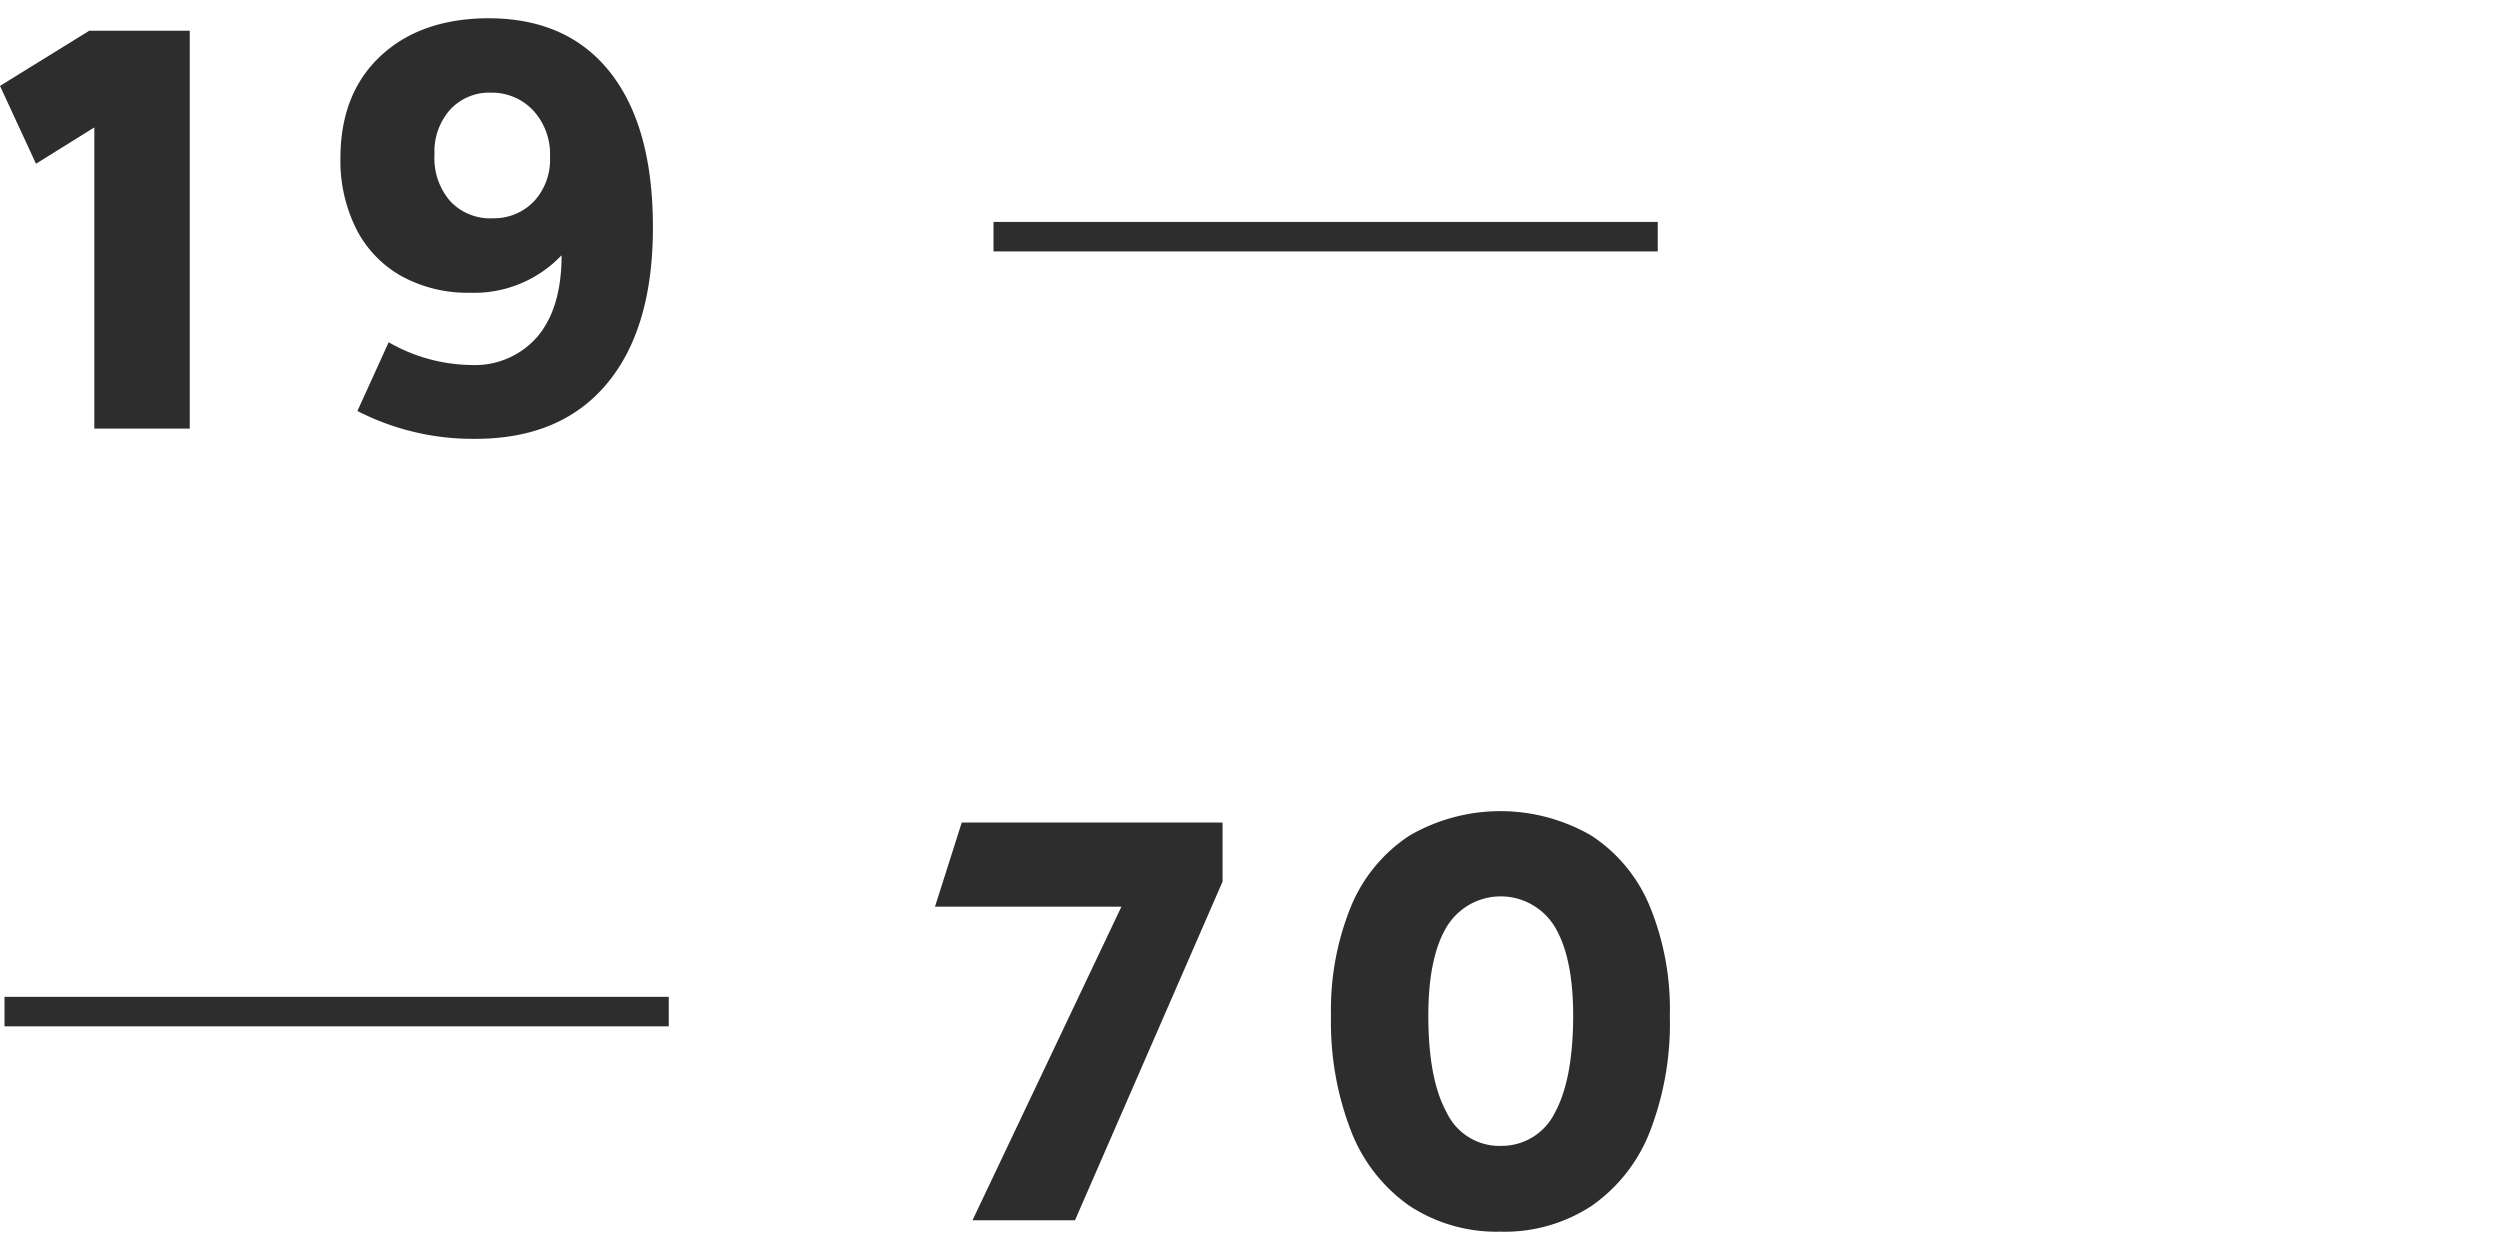
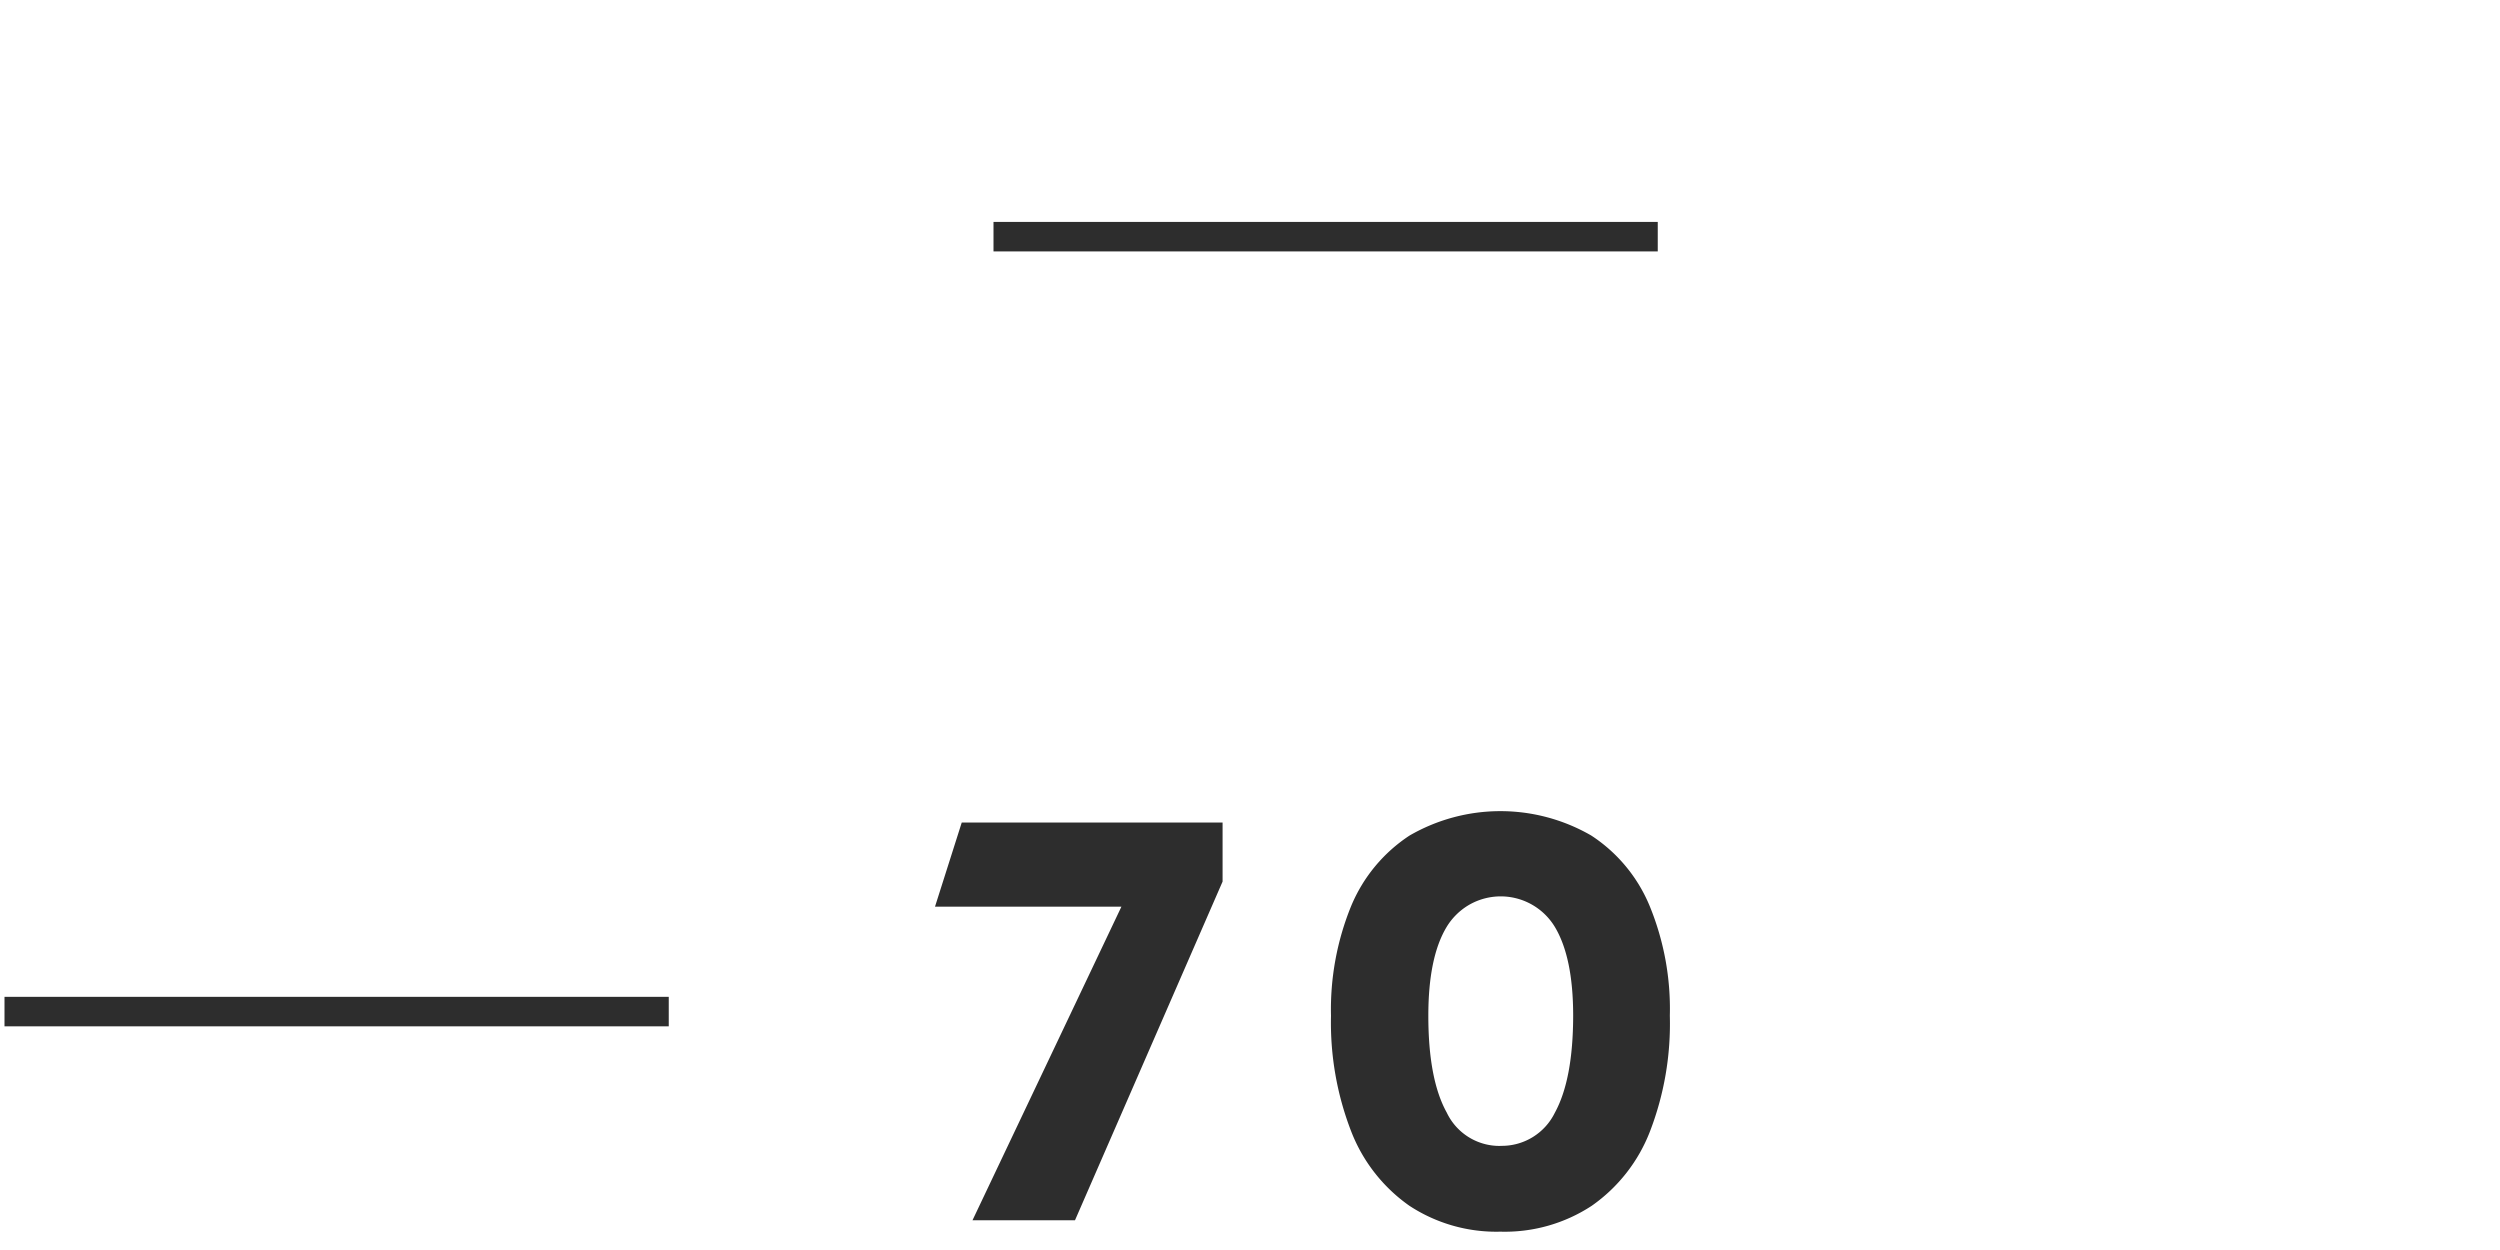
<svg xmlns="http://www.w3.org/2000/svg" id="Layer_1" data-name="Layer 1" width="300" height="150" viewBox="0 0 300 150">
-   <path d="M22.77,51.43H11.32V15.29l-7,4.36L0,10.31,10.71,3.69H22.77ZM58.58,2.19q9.54,0,14.66,6.52t5.11,18.58q0,12.14-5.52,18.75T57.08,52.66a30.31,30.31,0,0,1-14.19-3.34l3.75-8.25a20.36,20.36,0,0,0,9.89,2.73,9.91,9.91,0,0,0,8-3.45q2.86-3.43,2.86-9.72a14.45,14.45,0,0,1-11,4.5,16.45,16.45,0,0,1-8.22-2,13.45,13.45,0,0,1-5.42-5.66A18.27,18.27,0,0,1,40.85,19q0-7.77,4.81-12.27T58.58,2.19Zm.47,24a6.66,6.66,0,0,0,5-2A7.34,7.34,0,0,0,66,18.83,7.73,7.73,0,0,0,64,13.27a6.81,6.81,0,0,0-5.11-2.15,6.37,6.37,0,0,0-4.84,2,7.54,7.54,0,0,0-1.91,5.42A7.86,7.86,0,0,0,54,24.11a6.55,6.55,0,0,0,5,2.09Z" fill="#2d2d2d" />
  <path d="M146.71,98.7v7.09L129,146.43H116.7l17.87-37.63H112.2l3.21-10.1Zm33.34,49.1a19,19,0,0,1-10.91-3.1,19.5,19.5,0,0,1-7-8.94,36.1,36.1,0,0,1-2.42-13.87,32.83,32.83,0,0,1,2.42-13.17,18.68,18.68,0,0,1,7-8.45,21.76,21.76,0,0,1,21.82,0,18.55,18.55,0,0,1,7,8.45,32.49,32.49,0,0,1,2.42,13.17A35.92,35.92,0,0,1,198,135.76a19.43,19.43,0,0,1-7,8.94A19,19,0,0,1,180.05,147.8Zm0-10.3a7.08,7.08,0,0,0,6.52-3.95q2.2-4,2.21-11.66c0-4.69-.74-8.24-2.21-10.68a7.59,7.59,0,0,0-10.41-2.55,7.68,7.68,0,0,0-2.55,2.55c-1.48,2.44-2.21,6-2.21,10.68q0,7.64,2.21,11.62a7,7,0,0,0,6.44,4Z" fill="#2d2d2d" />
  <rect x="119.22" y="26.63" width="79.71" height="3.54" fill="#2d2d2d" />
  <rect x="0.54" y="119.62" width="79.71" height="3.54" fill="#2d2d2d" />
</svg>